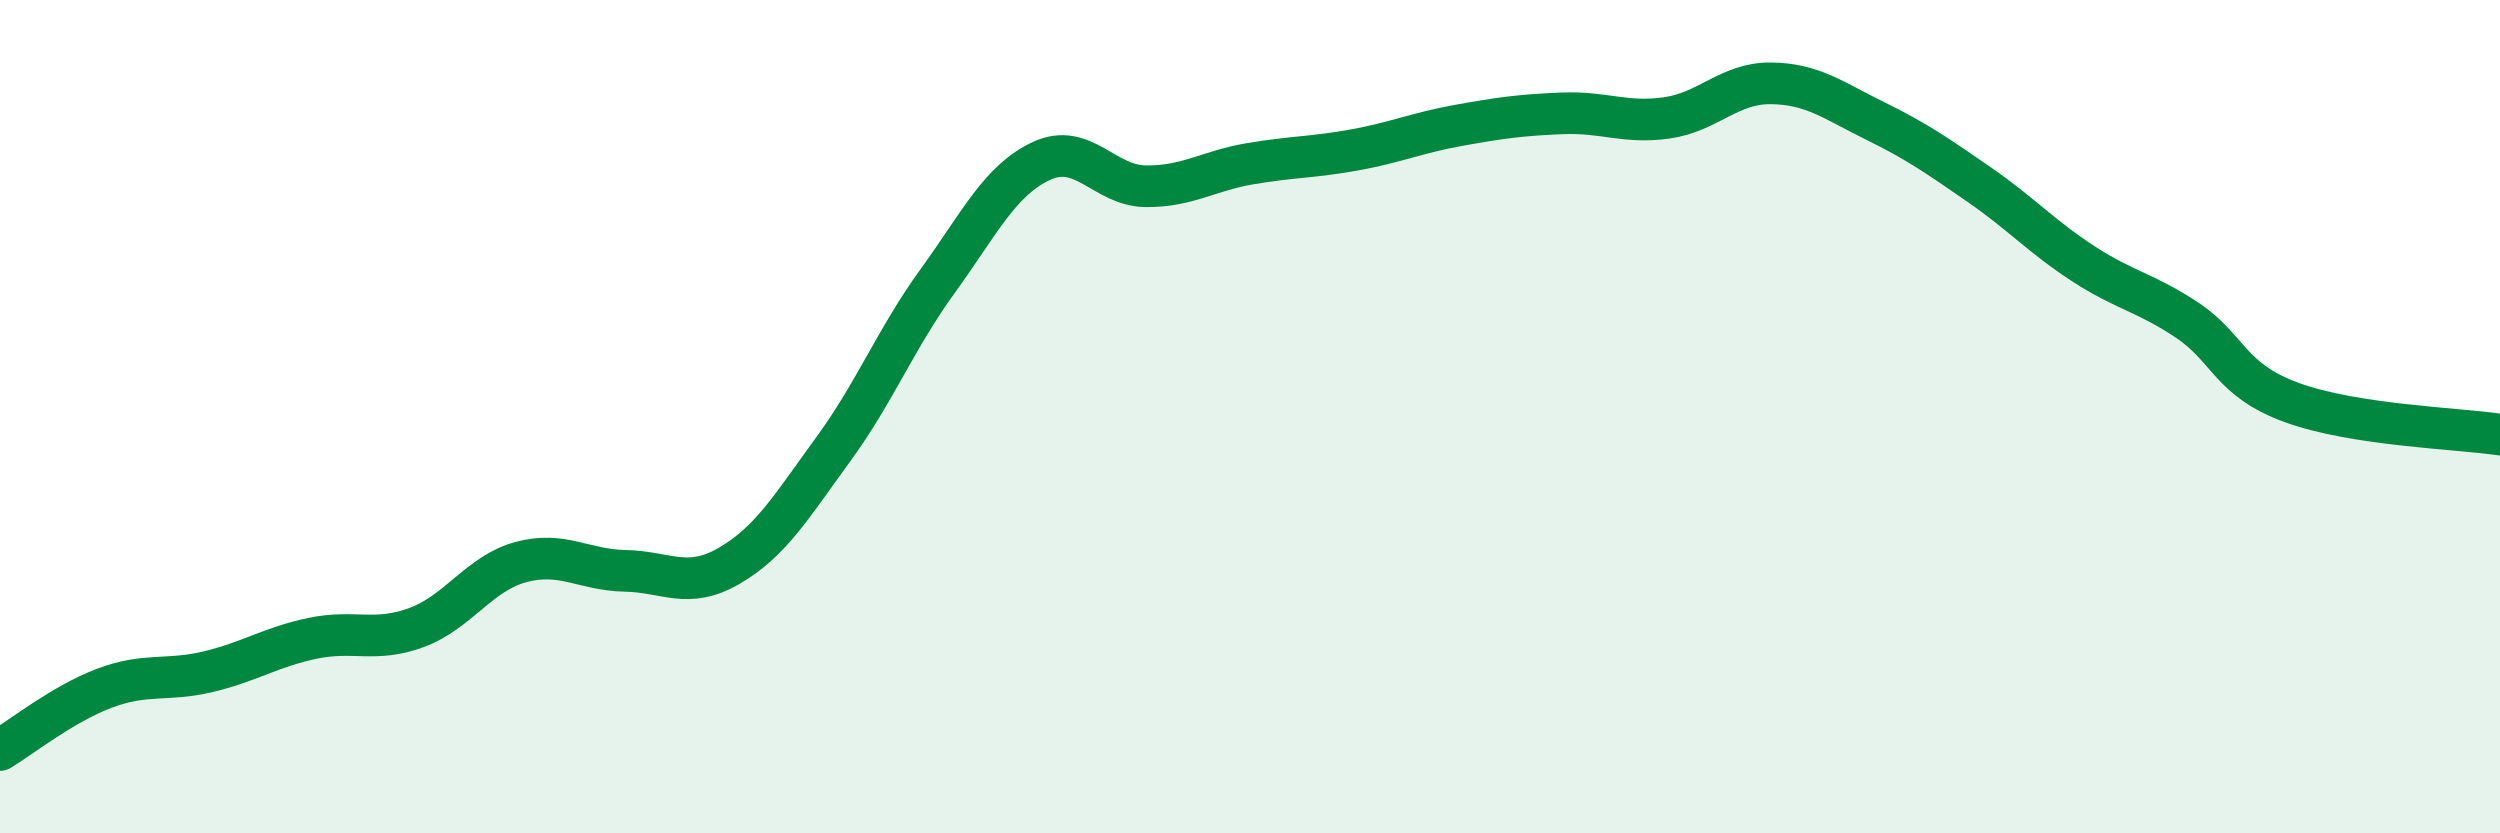
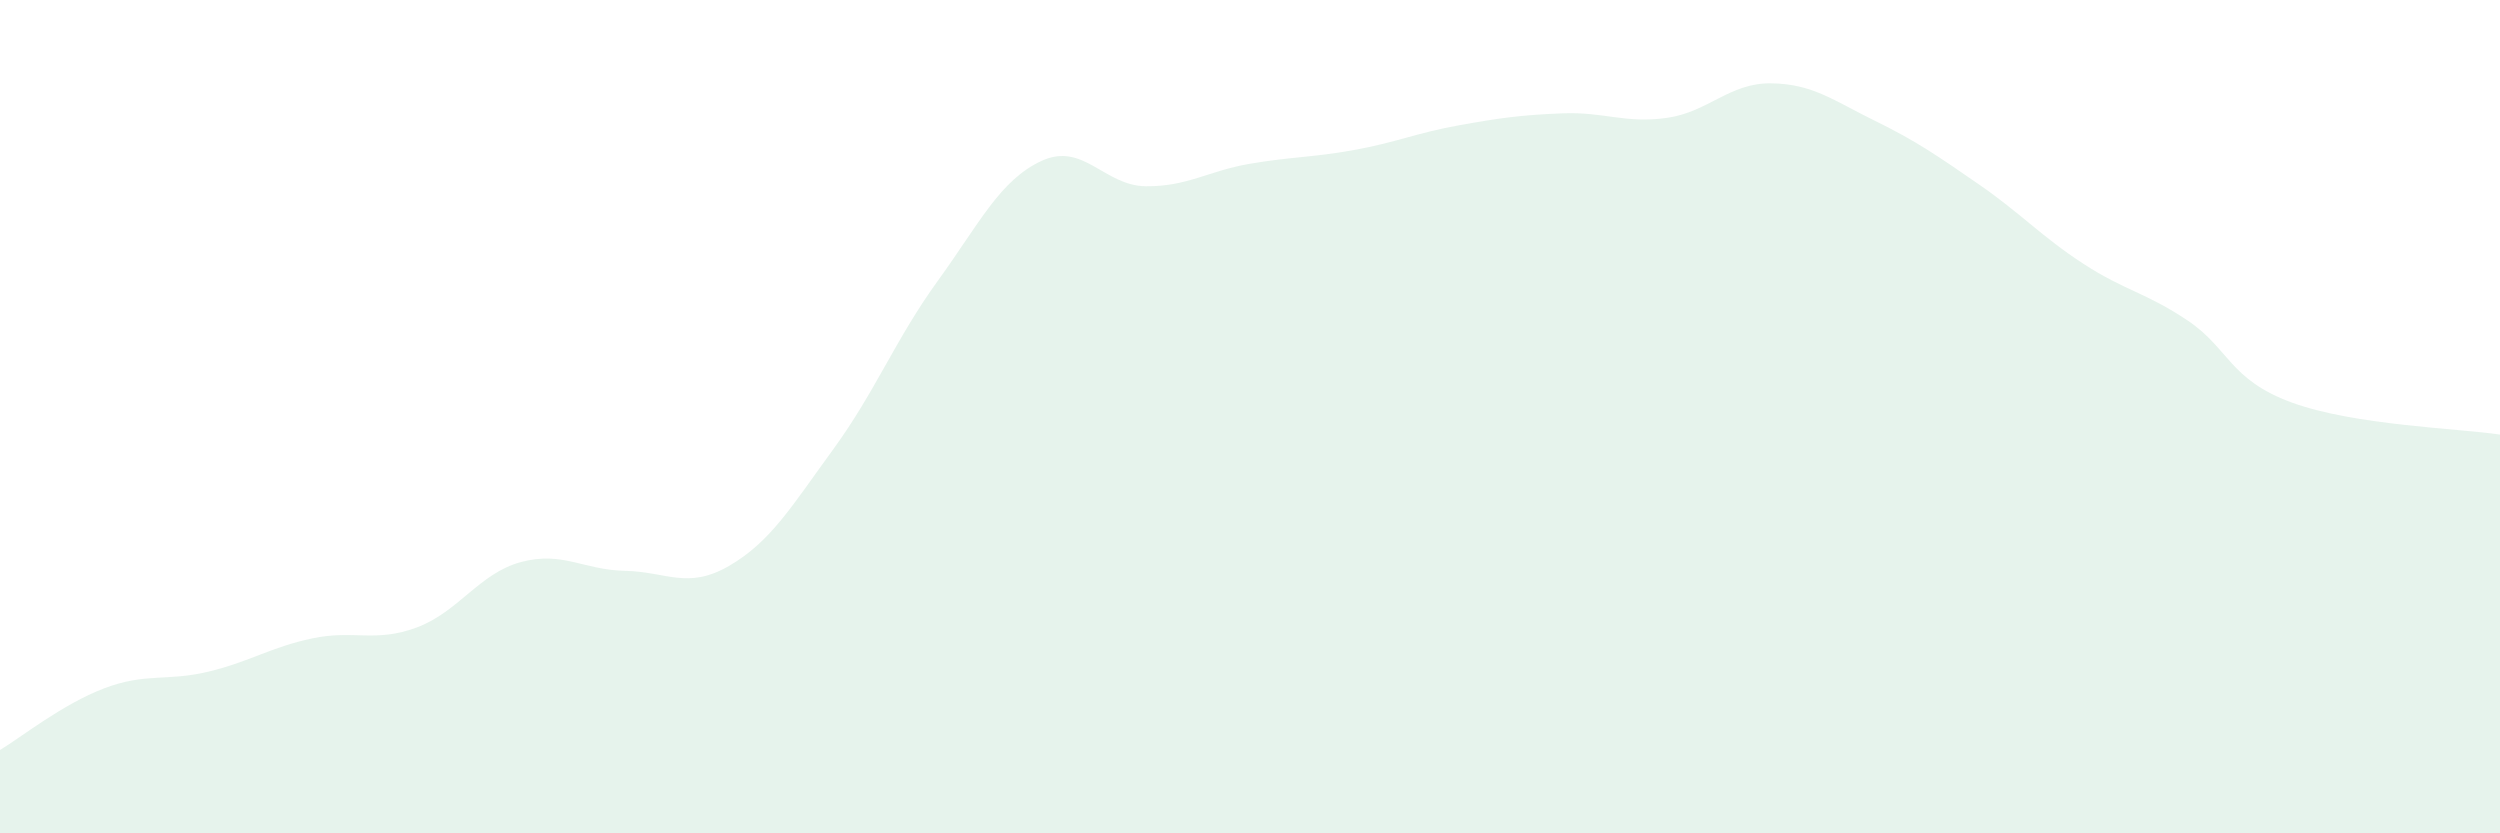
<svg xmlns="http://www.w3.org/2000/svg" width="60" height="20" viewBox="0 0 60 20">
  <path d="M 0,18 C 0.5,17.7 1.5,16.9 2.5,16.52 C 3.5,16.14 4,16.36 5,16.12 C 6,15.88 6.5,15.53 7.5,15.32 C 8.5,15.11 9,15.43 10,15.06 C 11,14.69 11.5,13.76 12.5,13.49 C 13.5,13.22 14,13.68 15,13.7 C 16,13.72 16.5,14.16 17.5,13.58 C 18.5,13 19,12.15 20,10.78 C 21,9.41 21.5,8.13 22.5,6.75 C 23.5,5.37 24,4.32 25,3.86 C 26,3.4 26.5,4.46 27.5,4.47 C 28.5,4.48 29,4.1 30,3.93 C 31,3.76 31.5,3.78 32.5,3.6 C 33.5,3.42 34,3.19 35,3.01 C 36,2.83 36.5,2.76 37.5,2.72 C 38.5,2.68 39,2.97 40,2.83 C 41,2.69 41.5,1.99 42.5,2 C 43.5,2.01 44,2.41 45,2.9 C 46,3.39 46.5,3.74 47.5,4.43 C 48.5,5.12 49,5.68 50,6.33 C 51,6.98 51.5,7.02 52.5,7.69 C 53.5,8.36 53.5,9.11 55,9.66 C 56.5,10.21 59,10.28 60,10.43L60 20L0 20Z" fill="#008740" opacity="0.1" stroke-linecap="round" stroke-linejoin="round" />
-   <path d="M 0,18 C 0.5,17.7 1.5,16.9 2.5,16.52 C 3.5,16.14 4,16.36 5,16.12 C 6,15.88 6.5,15.53 7.5,15.32 C 8.5,15.11 9,15.43 10,15.06 C 11,14.69 11.5,13.76 12.5,13.49 C 13.5,13.22 14,13.68 15,13.7 C 16,13.72 16.5,14.16 17.5,13.58 C 18.5,13 19,12.15 20,10.78 C 21,9.41 21.5,8.13 22.5,6.75 C 23.5,5.37 24,4.32 25,3.86 C 26,3.4 26.5,4.46 27.5,4.47 C 28.5,4.48 29,4.1 30,3.93 C 31,3.76 31.5,3.78 32.5,3.6 C 33.5,3.42 34,3.19 35,3.01 C 36,2.83 36.5,2.76 37.5,2.72 C 38.5,2.68 39,2.97 40,2.83 C 41,2.69 41.5,1.99 42.5,2 C 43.5,2.01 44,2.41 45,2.9 C 46,3.39 46.5,3.74 47.5,4.43 C 48.5,5.12 49,5.68 50,6.33 C 51,6.98 51.5,7.02 52.5,7.69 C 53.5,8.36 53.5,9.11 55,9.66 C 56.5,10.21 59,10.28 60,10.43" stroke="#008740" stroke-width="1" fill="none" stroke-linecap="round" stroke-linejoin="round" />
</svg>